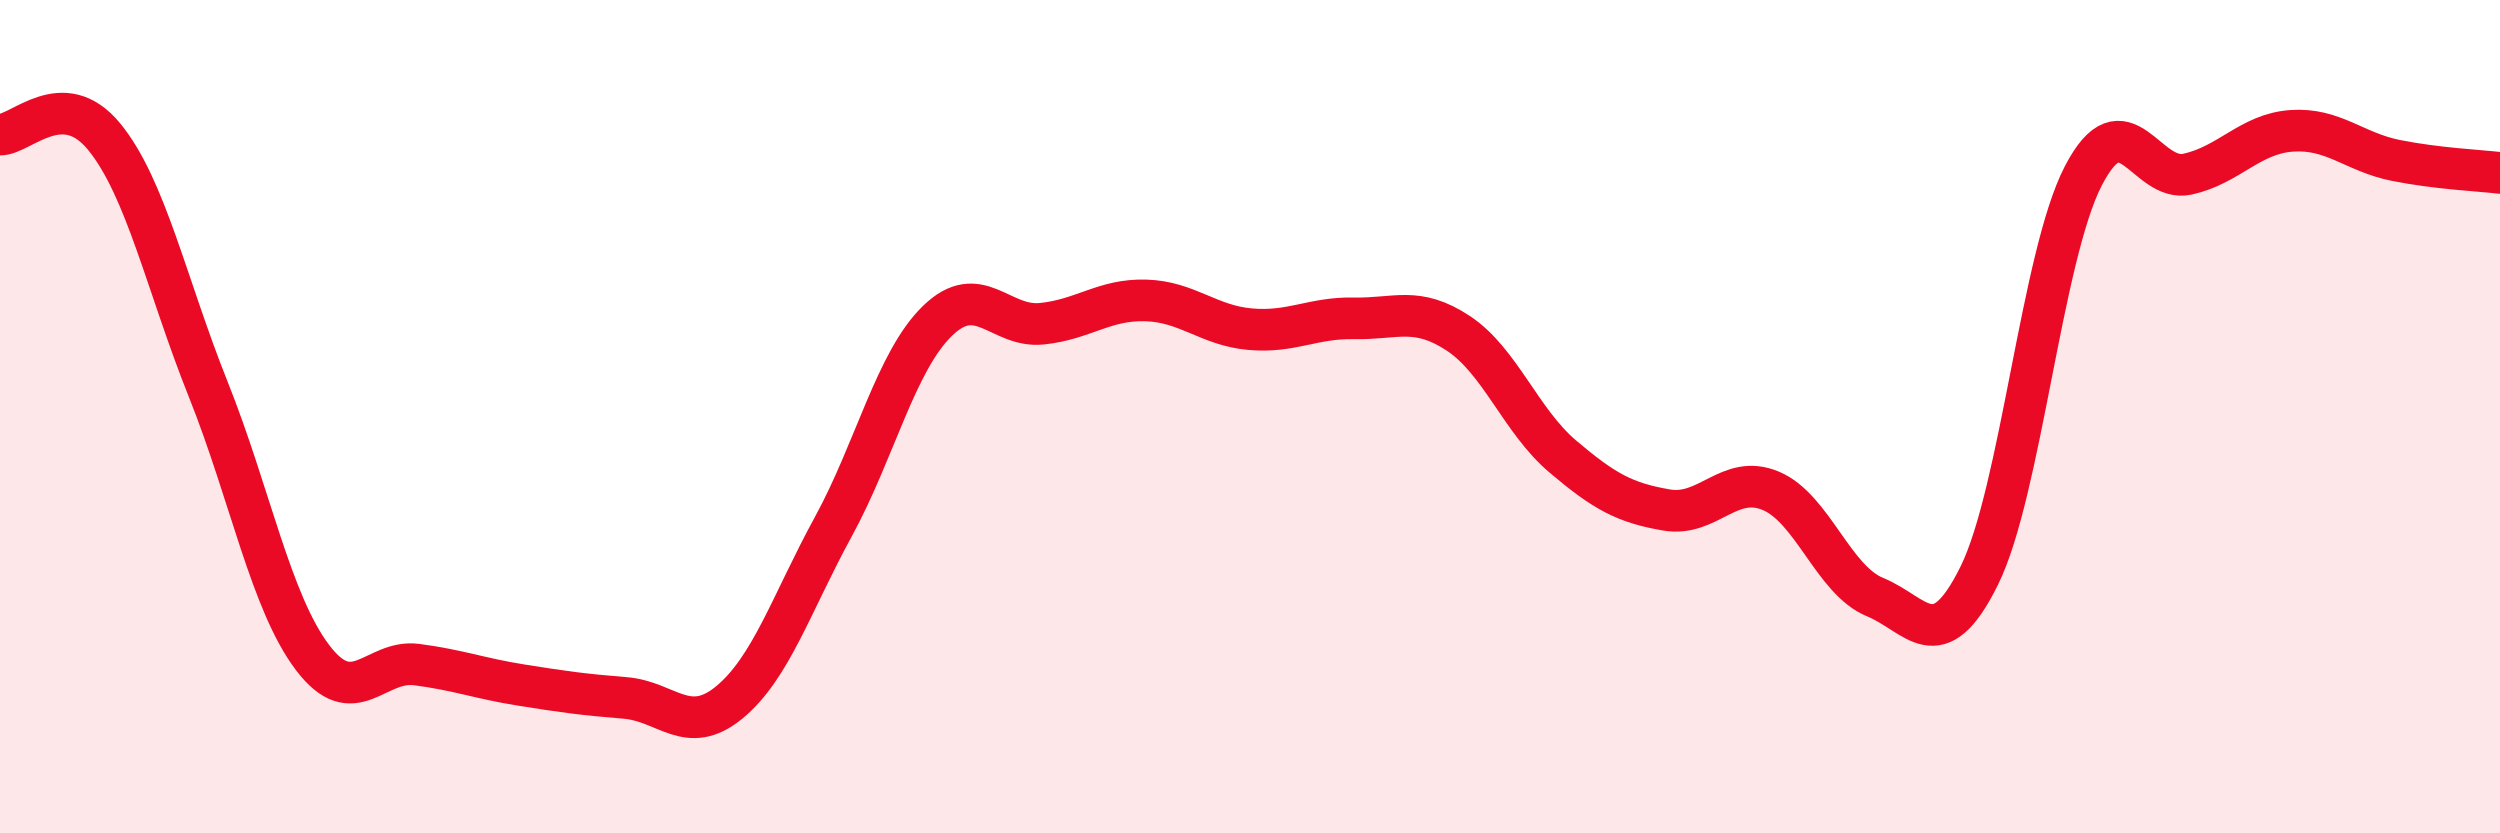
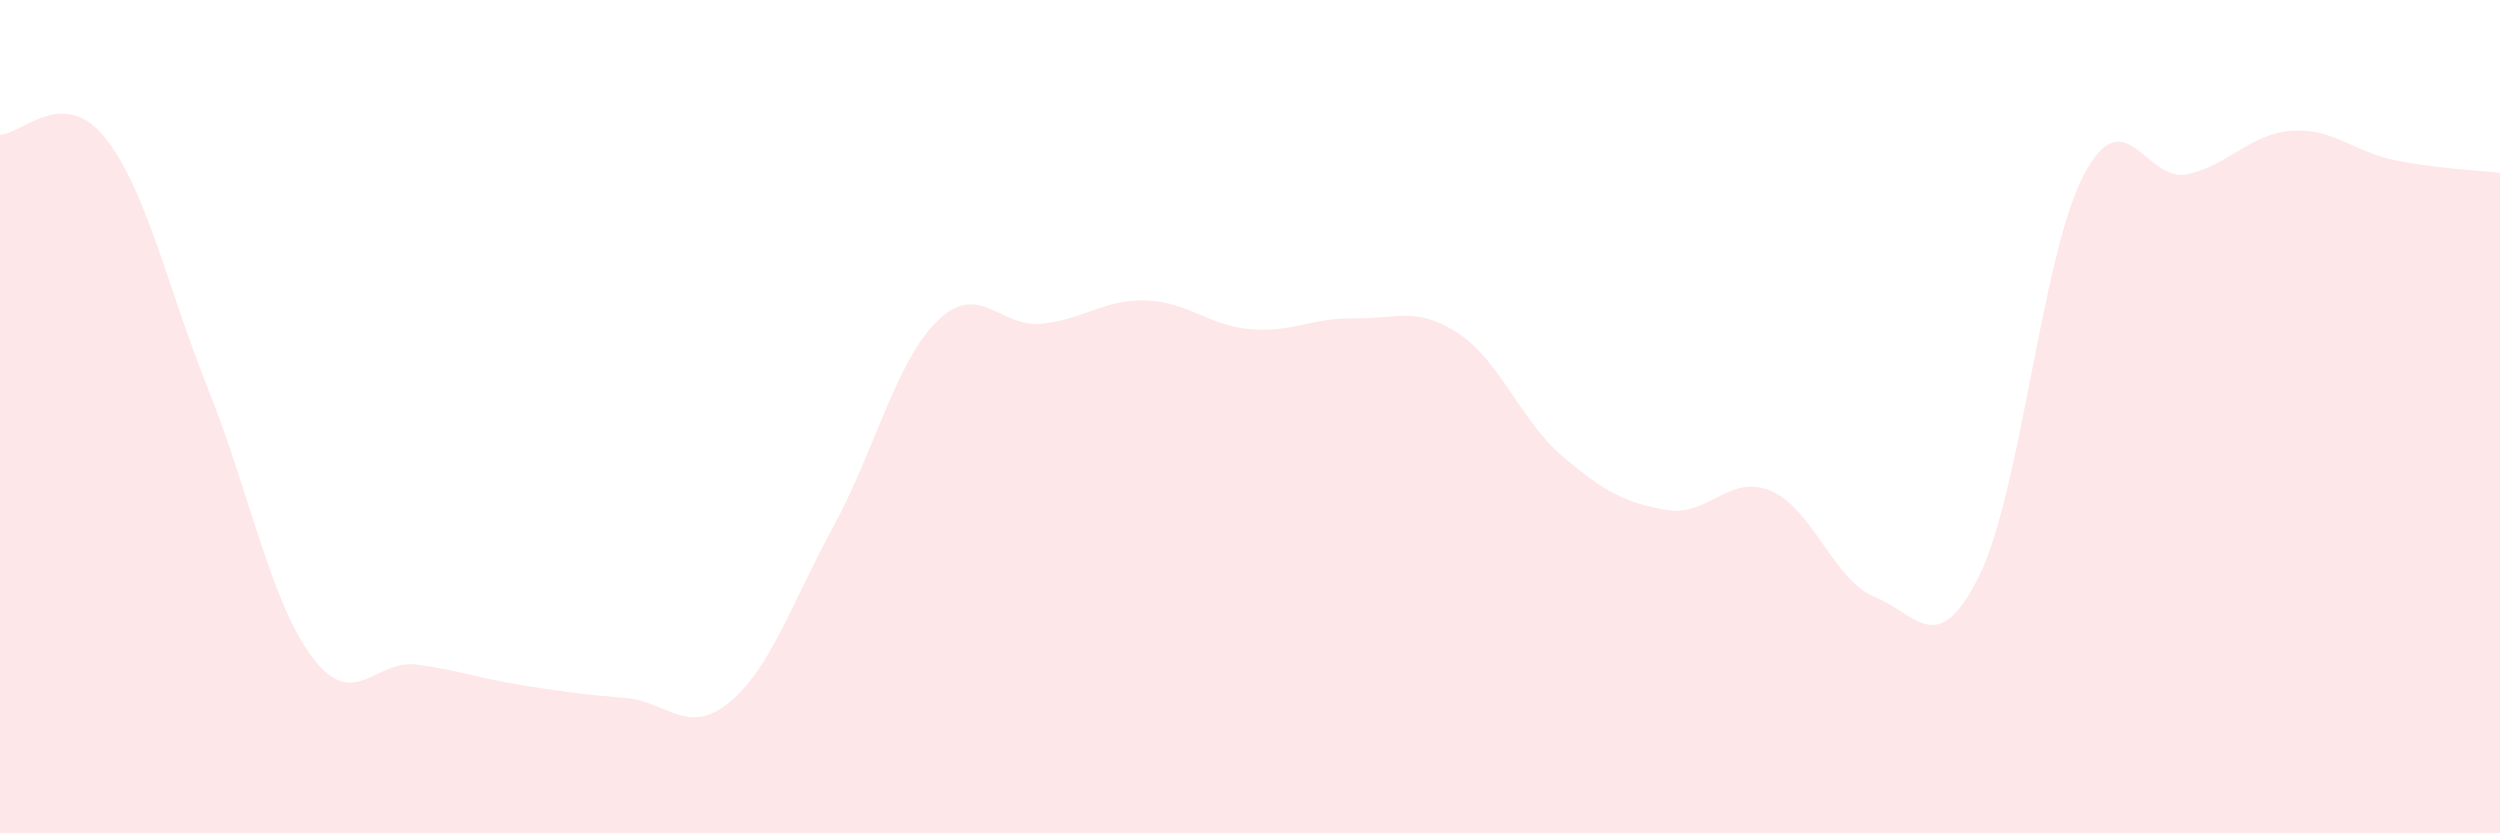
<svg xmlns="http://www.w3.org/2000/svg" width="60" height="20" viewBox="0 0 60 20">
  <path d="M 0,3.23 C 0.5,3.24 1.5,2.06 2.5,3.28 C 3.5,4.5 4,6.85 5,9.35 C 6,11.85 6.5,14.46 7.5,15.78 C 8.5,17.1 9,15.82 10,15.95 C 11,16.08 11.5,16.28 12.5,16.44 C 13.5,16.6 14,16.67 15,16.75 C 16,16.83 16.5,17.68 17.5,16.86 C 18.5,16.04 19,14.47 20,12.64 C 21,10.81 21.5,8.67 22.5,7.7 C 23.5,6.73 24,7.87 25,7.77 C 26,7.67 26.5,7.18 27.5,7.21 C 28.5,7.24 29,7.81 30,7.9 C 31,7.99 31.5,7.62 32.5,7.64 C 33.5,7.66 34,7.34 35,8 C 36,8.66 36.5,10.1 37.5,10.95 C 38.5,11.8 39,12.07 40,12.24 C 41,12.41 41.5,11.36 42.5,11.78 C 43.5,12.2 44,13.92 45,14.33 C 46,14.74 46.5,15.84 47.5,13.82 C 48.5,11.8 49,6.15 50,4.22 C 51,2.29 51.5,4.4 52.5,4.18 C 53.5,3.96 54,3.21 55,3.14 C 56,3.07 56.5,3.65 57.5,3.85 C 58.5,4.05 59.5,4.09 60,4.15L60 20L0 20Z" fill="#EB0A25" opacity="0.1" stroke-linecap="round" stroke-linejoin="round" />
-   <path d="M 0,3.23 C 0.5,3.24 1.5,2.06 2.5,3.28 C 3.5,4.5 4,6.85 5,9.35 C 6,11.85 6.5,14.46 7.5,15.78 C 8.5,17.1 9,15.82 10,15.95 C 11,16.08 11.5,16.28 12.5,16.44 C 13.5,16.6 14,16.67 15,16.75 C 16,16.83 16.5,17.68 17.5,16.86 C 18.5,16.04 19,14.47 20,12.64 C 21,10.81 21.5,8.67 22.5,7.7 C 23.5,6.73 24,7.87 25,7.77 C 26,7.67 26.5,7.18 27.5,7.21 C 28.5,7.24 29,7.81 30,7.9 C 31,7.99 31.5,7.62 32.5,7.64 C 33.5,7.66 34,7.34 35,8 C 36,8.66 36.5,10.1 37.5,10.95 C 38.5,11.8 39,12.07 40,12.24 C 41,12.41 41.5,11.36 42.5,11.78 C 43.5,12.2 44,13.92 45,14.33 C 46,14.74 46.5,15.84 47.5,13.82 C 48.5,11.8 49,6.15 50,4.22 C 51,2.29 51.5,4.4 52.5,4.18 C 53.5,3.96 54,3.21 55,3.14 C 56,3.07 56.5,3.65 57.5,3.85 C 58.5,4.05 59.5,4.09 60,4.15" stroke="#EB0A25" stroke-width="1" fill="none" stroke-linecap="round" stroke-linejoin="round" />
</svg>